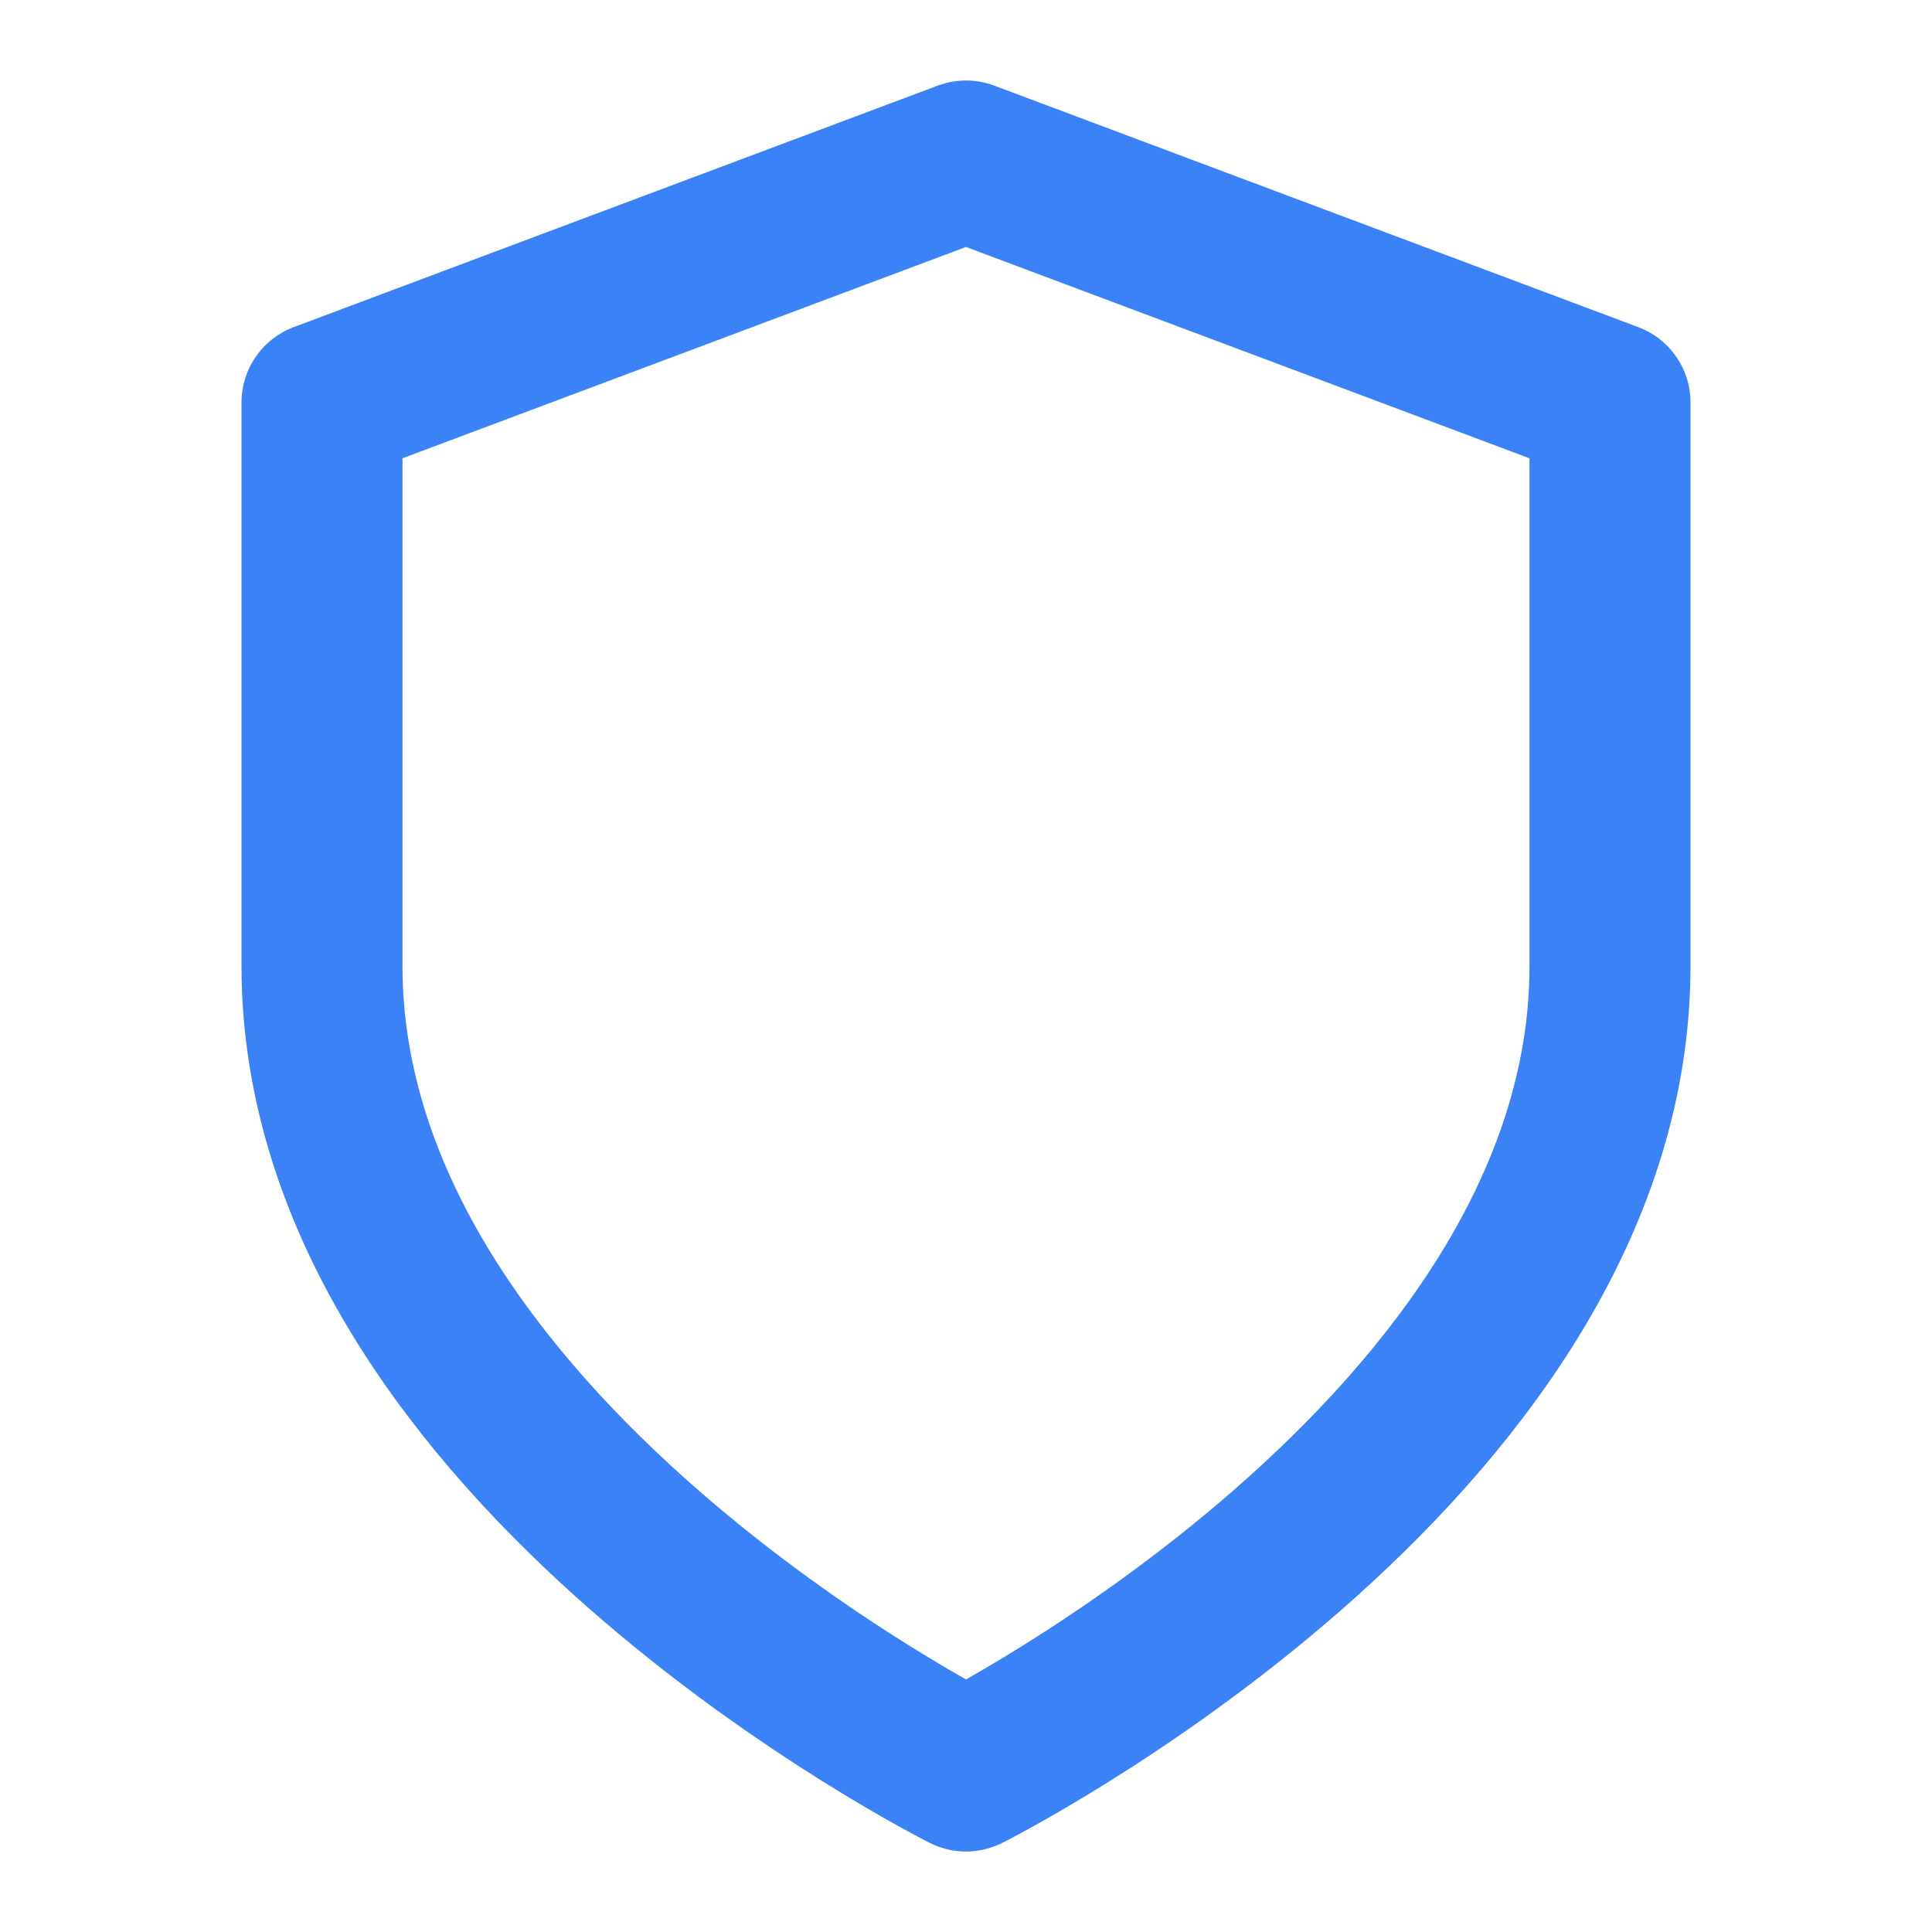
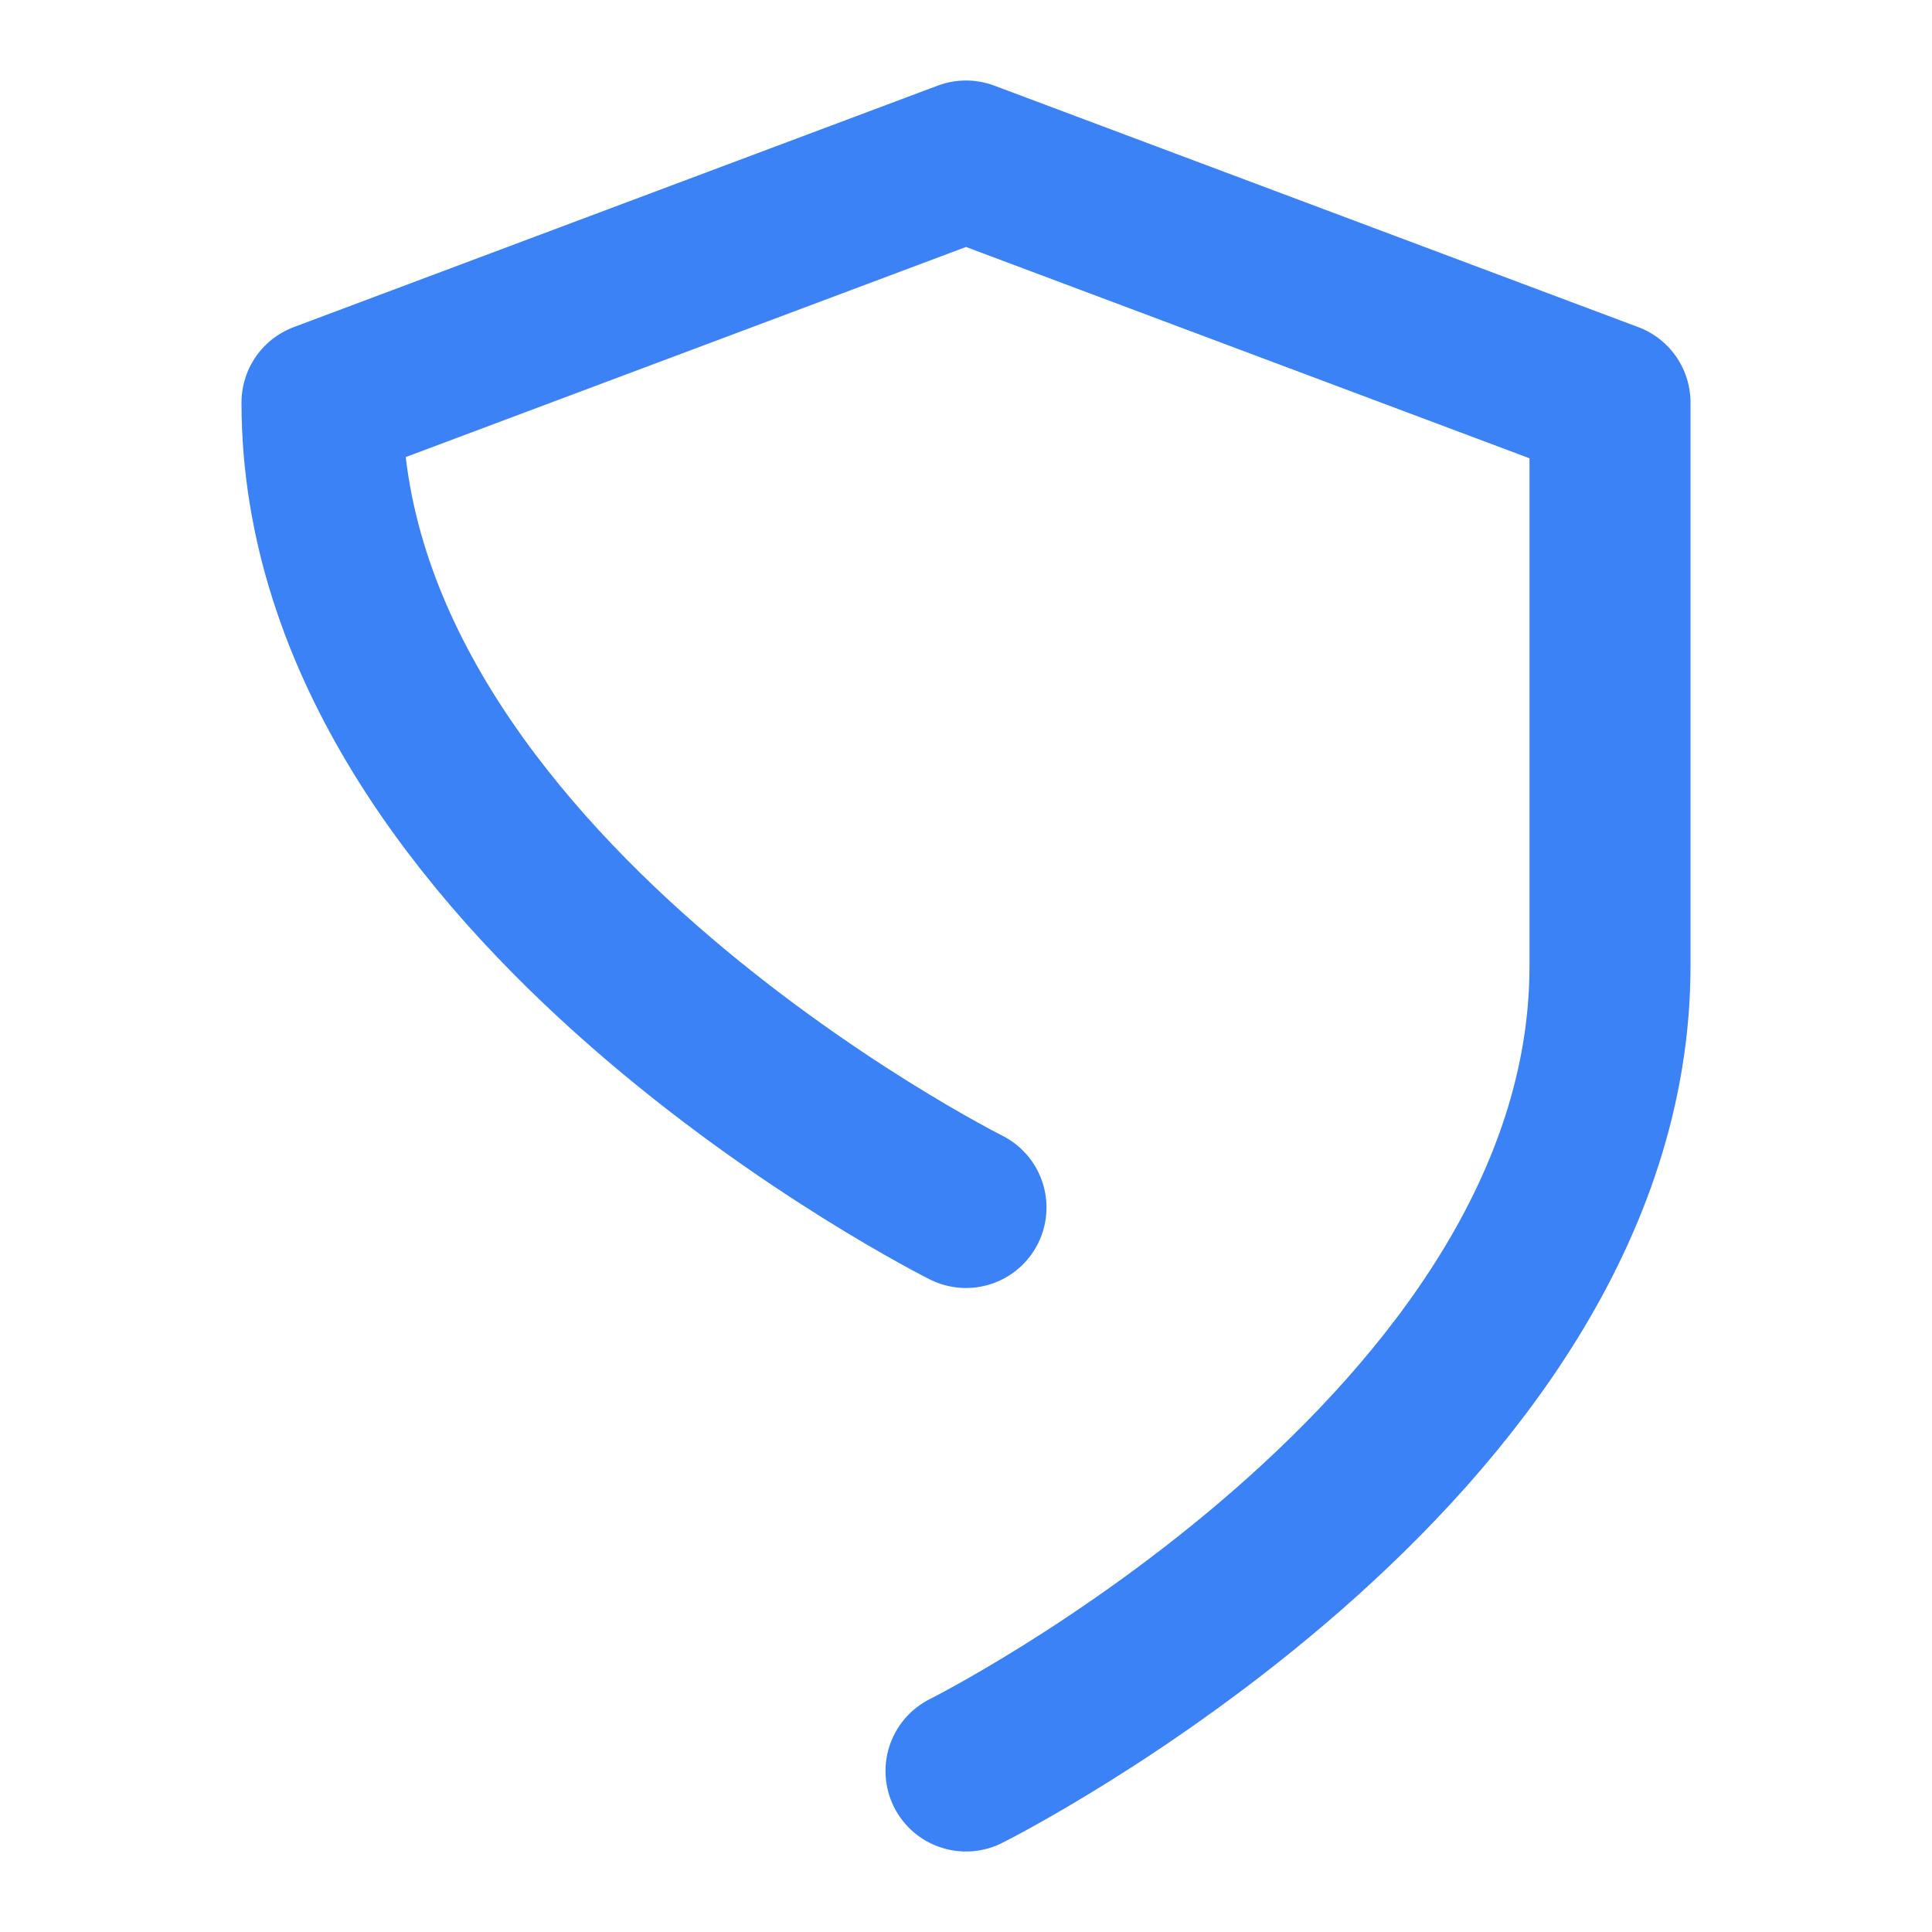
<svg xmlns="http://www.w3.org/2000/svg" width="32" height="32" viewBox="0 0 24 24" fill="none">
-   <path d="M12 22s8-4 8-10V5l-8-3-8 3v7c0 6 8 10 8 10" stroke="#3B82F6" stroke-width="2" fill="none" stroke-linecap="round" stroke-linejoin="round" />
+   <path d="M12 22s8-4 8-10V5l-8-3-8 3c0 6 8 10 8 10" stroke="#3B82F6" stroke-width="2" fill="none" stroke-linecap="round" stroke-linejoin="round" />
</svg>